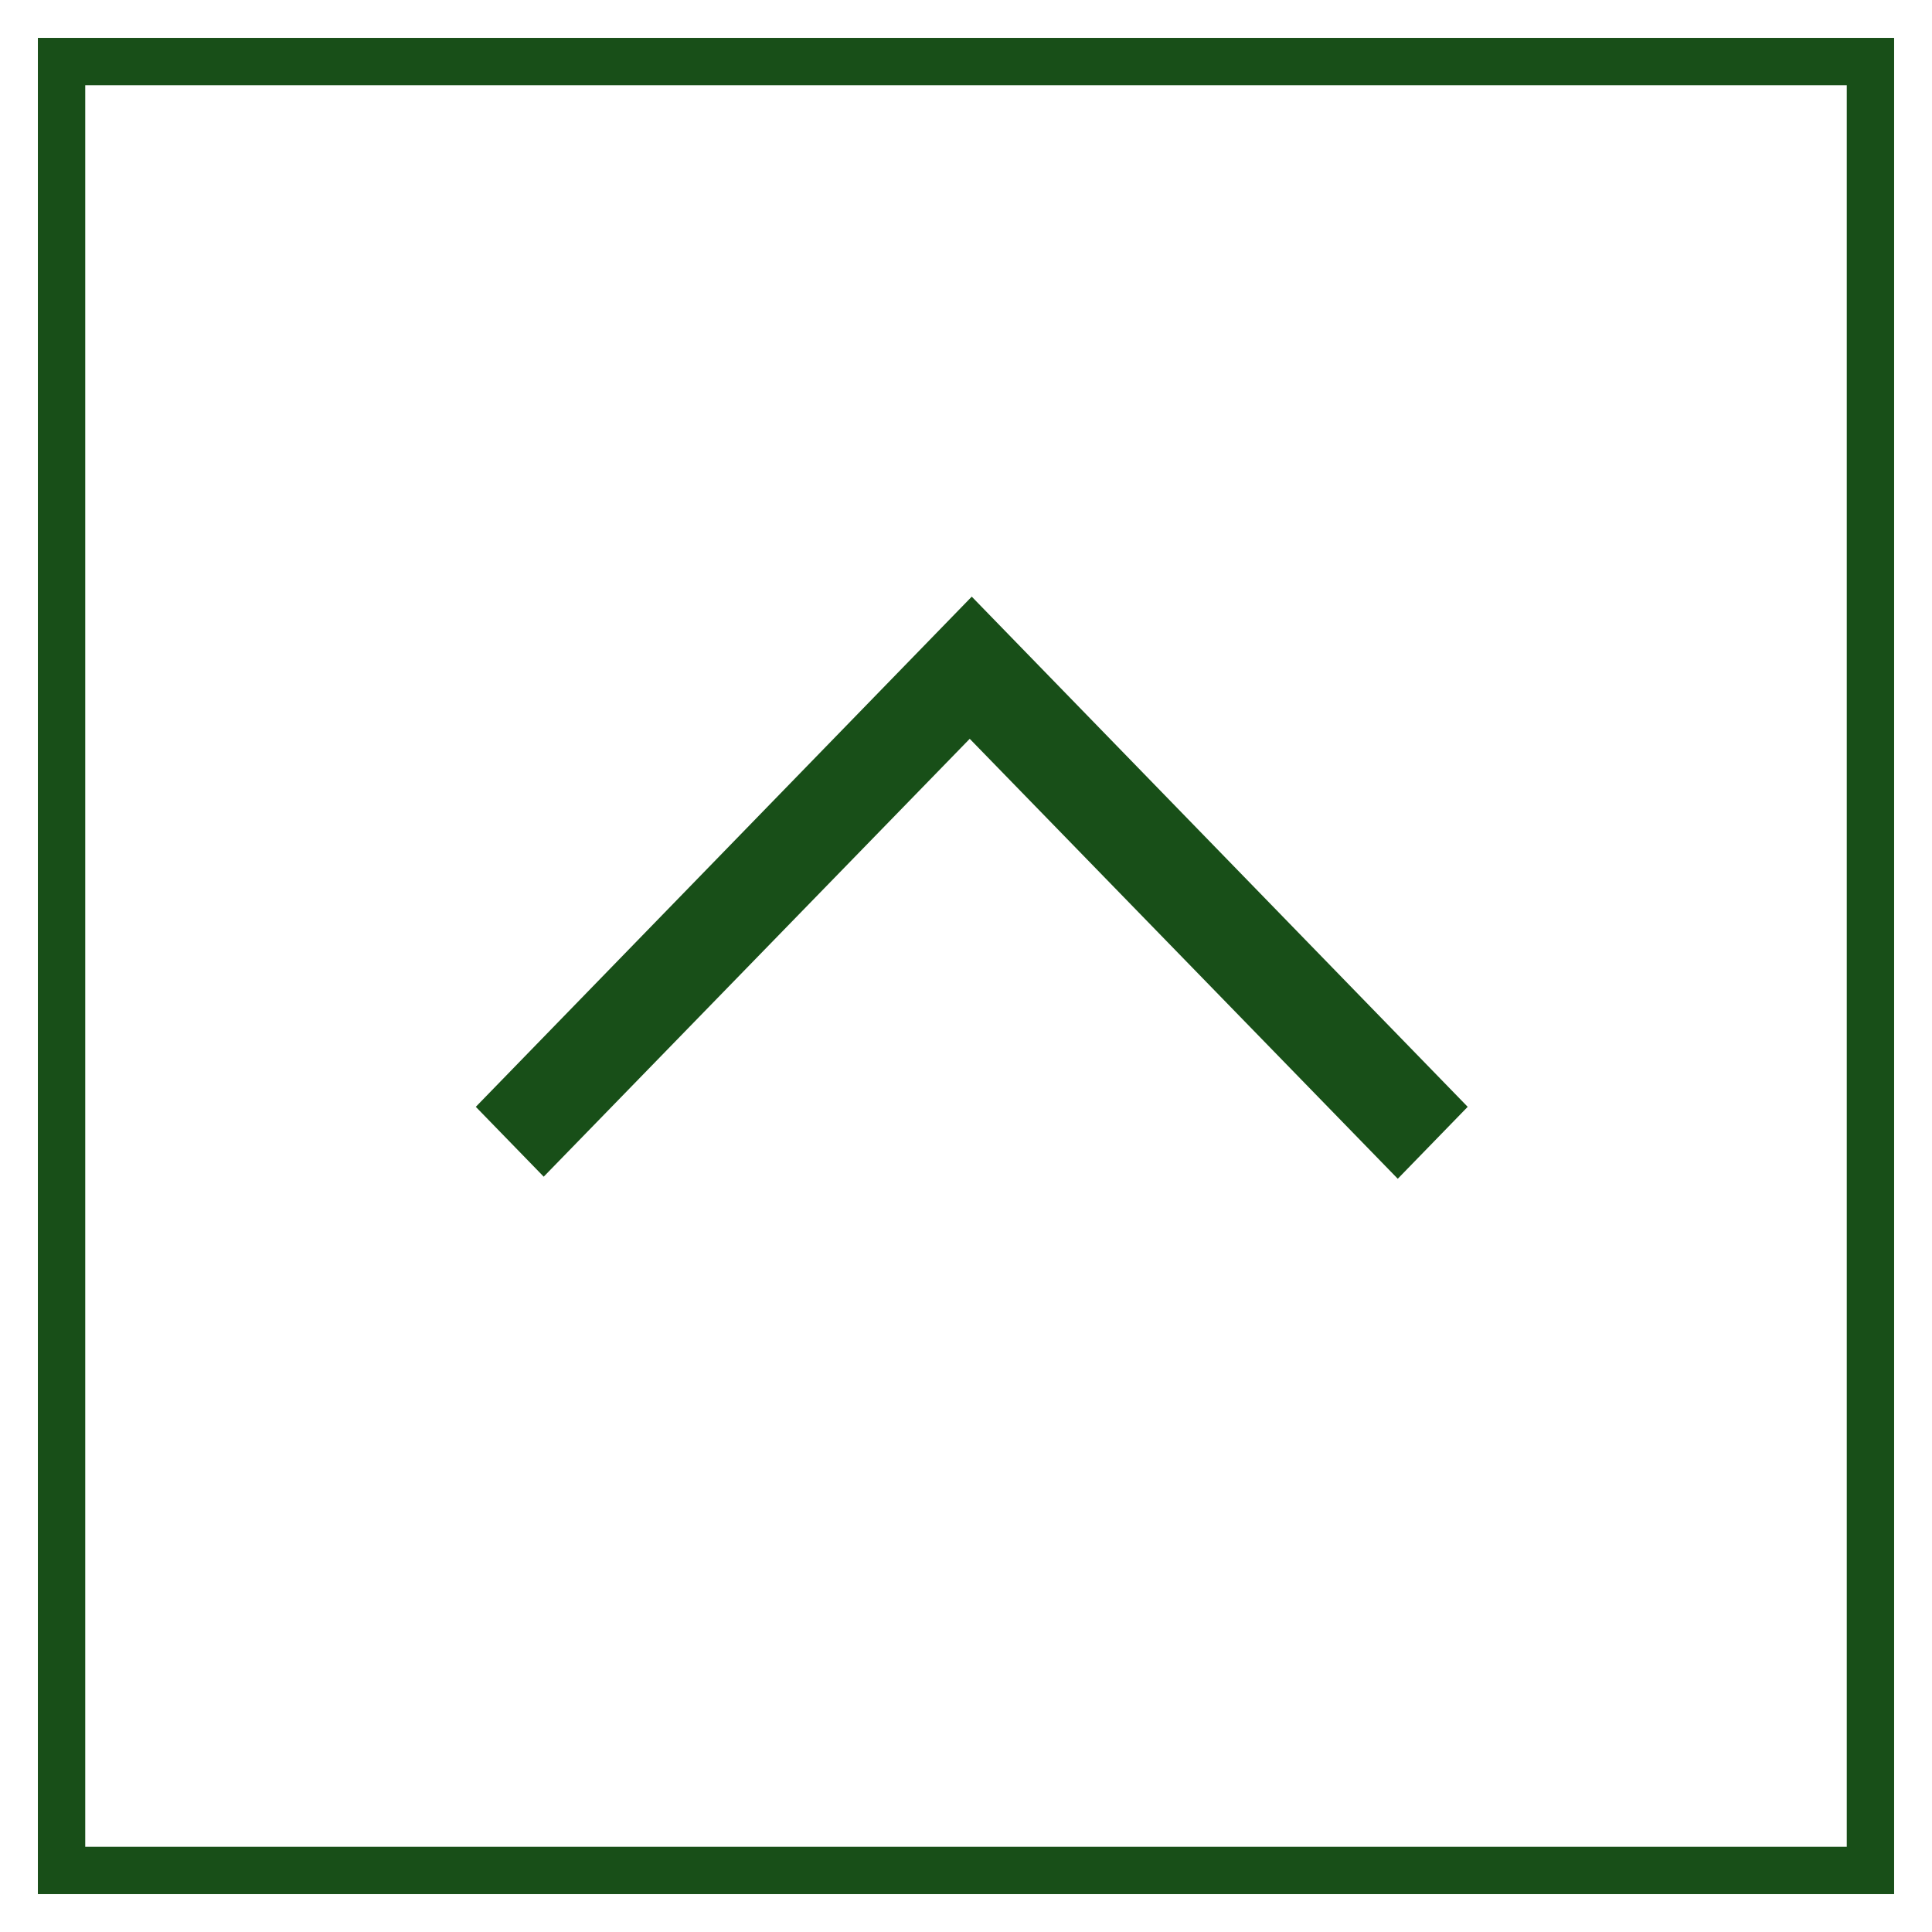
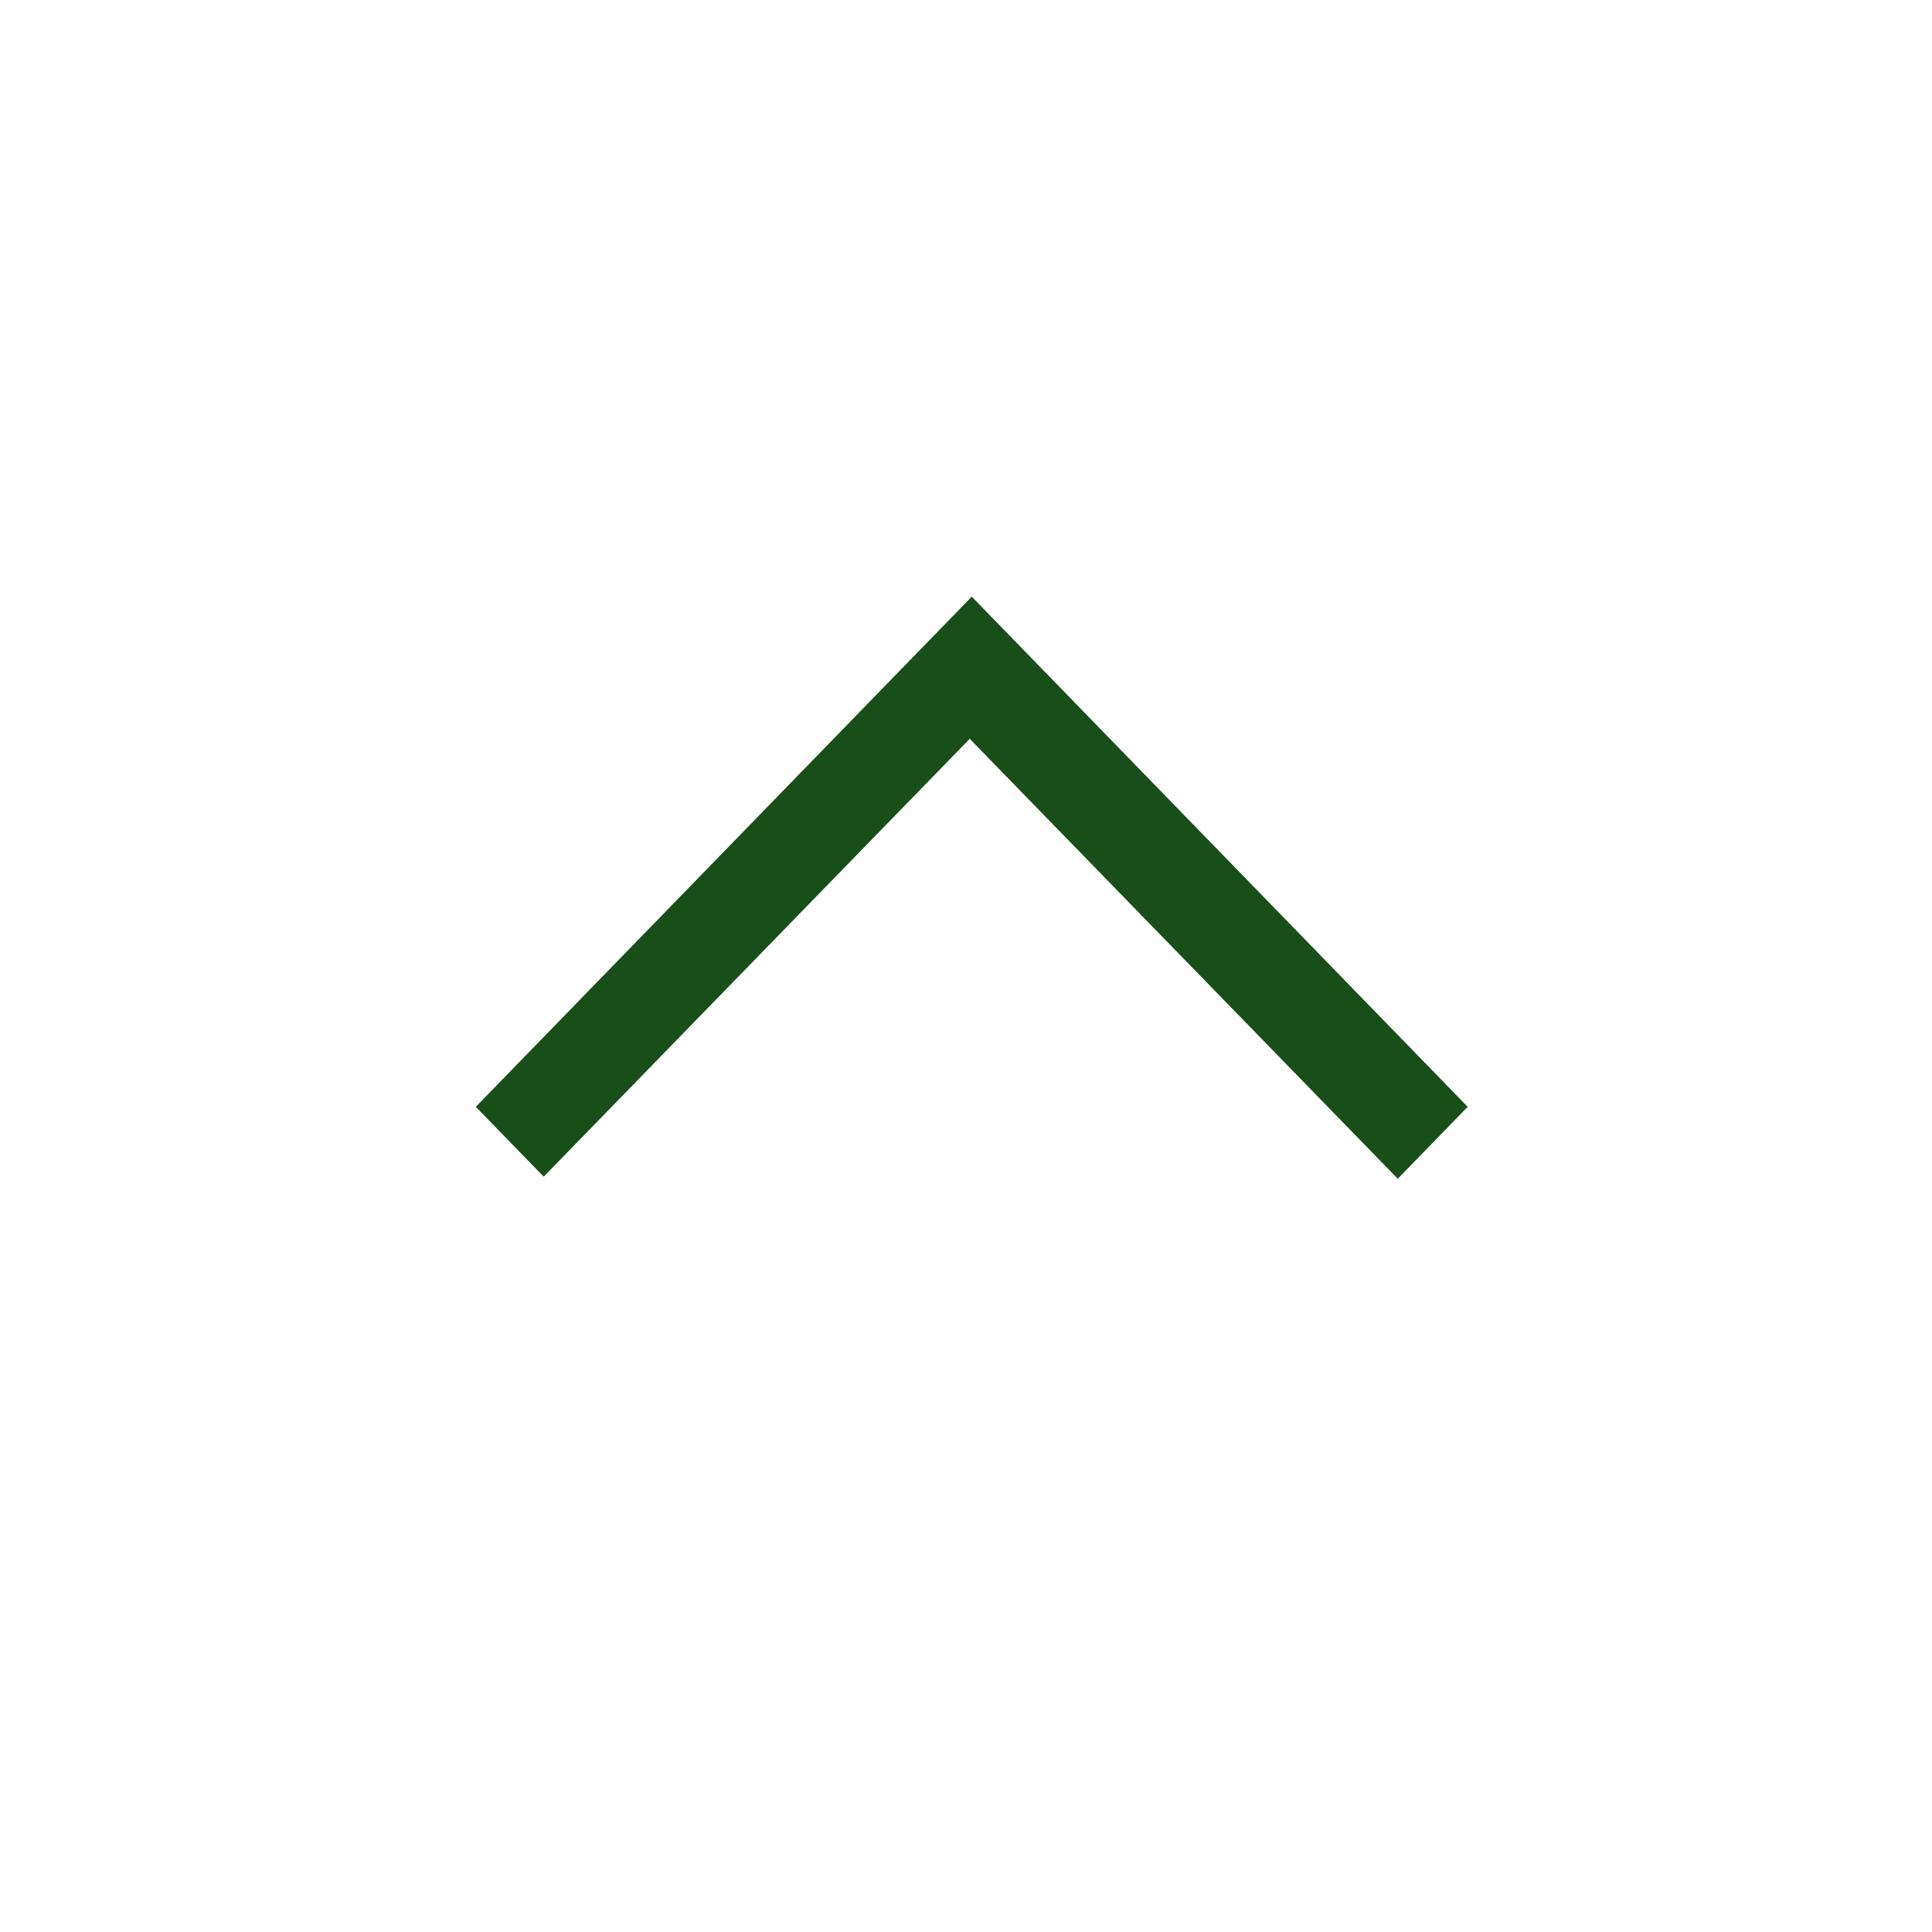
<svg xmlns="http://www.w3.org/2000/svg" width="204" height="204" viewBox="0 0 204 204" fill="none">
  <g filter="url(#filter0_d_4_12)">
    <rect x="9" y="5" width="186" height="186" fill="white" />
-     <rect x="6.5" y="2.5" width="191" height="191" stroke="#184F18" stroke-width="5" />
  </g>
  <rect width="75.132" height="75.132" transform="matrix(0.697 0.717 -0.697 0.717 102.607 63)" fill="#184F18" />
-   <path d="M102.393 78.011L154.786 131.861L102.393 172.824L50 131.861L102.393 78.011Z" fill="white" />
+   <path d="M102.393 78.011L154.786 131.861L102.393 172.824L50 131.861L102.393 78.011" fill="white" />
  <defs>
    <filter id="filter0_d_4_12" x="0" y="0" width="204" height="204" filterUnits="userSpaceOnUse" color-interpolation-filters="sRGB">
      <feFlood flood-opacity="0" result="BackgroundImageFix" />
      <feColorMatrix in="SourceAlpha" type="matrix" values="0 0 0 0 0 0 0 0 0 0 0 0 0 0 0 0 0 0 127 0" result="hardAlpha" />
      <feOffset dy="4" />
      <feGaussianBlur stdDeviation="2" />
      <feComposite in2="hardAlpha" operator="out" />
      <feColorMatrix type="matrix" values="0 0 0 0 0 0 0 0 0 0 0 0 0 0 0 0 0 0 0.25 0" />
      <feBlend mode="normal" in2="BackgroundImageFix" result="effect1_dropShadow_4_12" />
      <feBlend mode="normal" in="SourceGraphic" in2="effect1_dropShadow_4_12" result="shape" />
    </filter>
  </defs>
</svg>